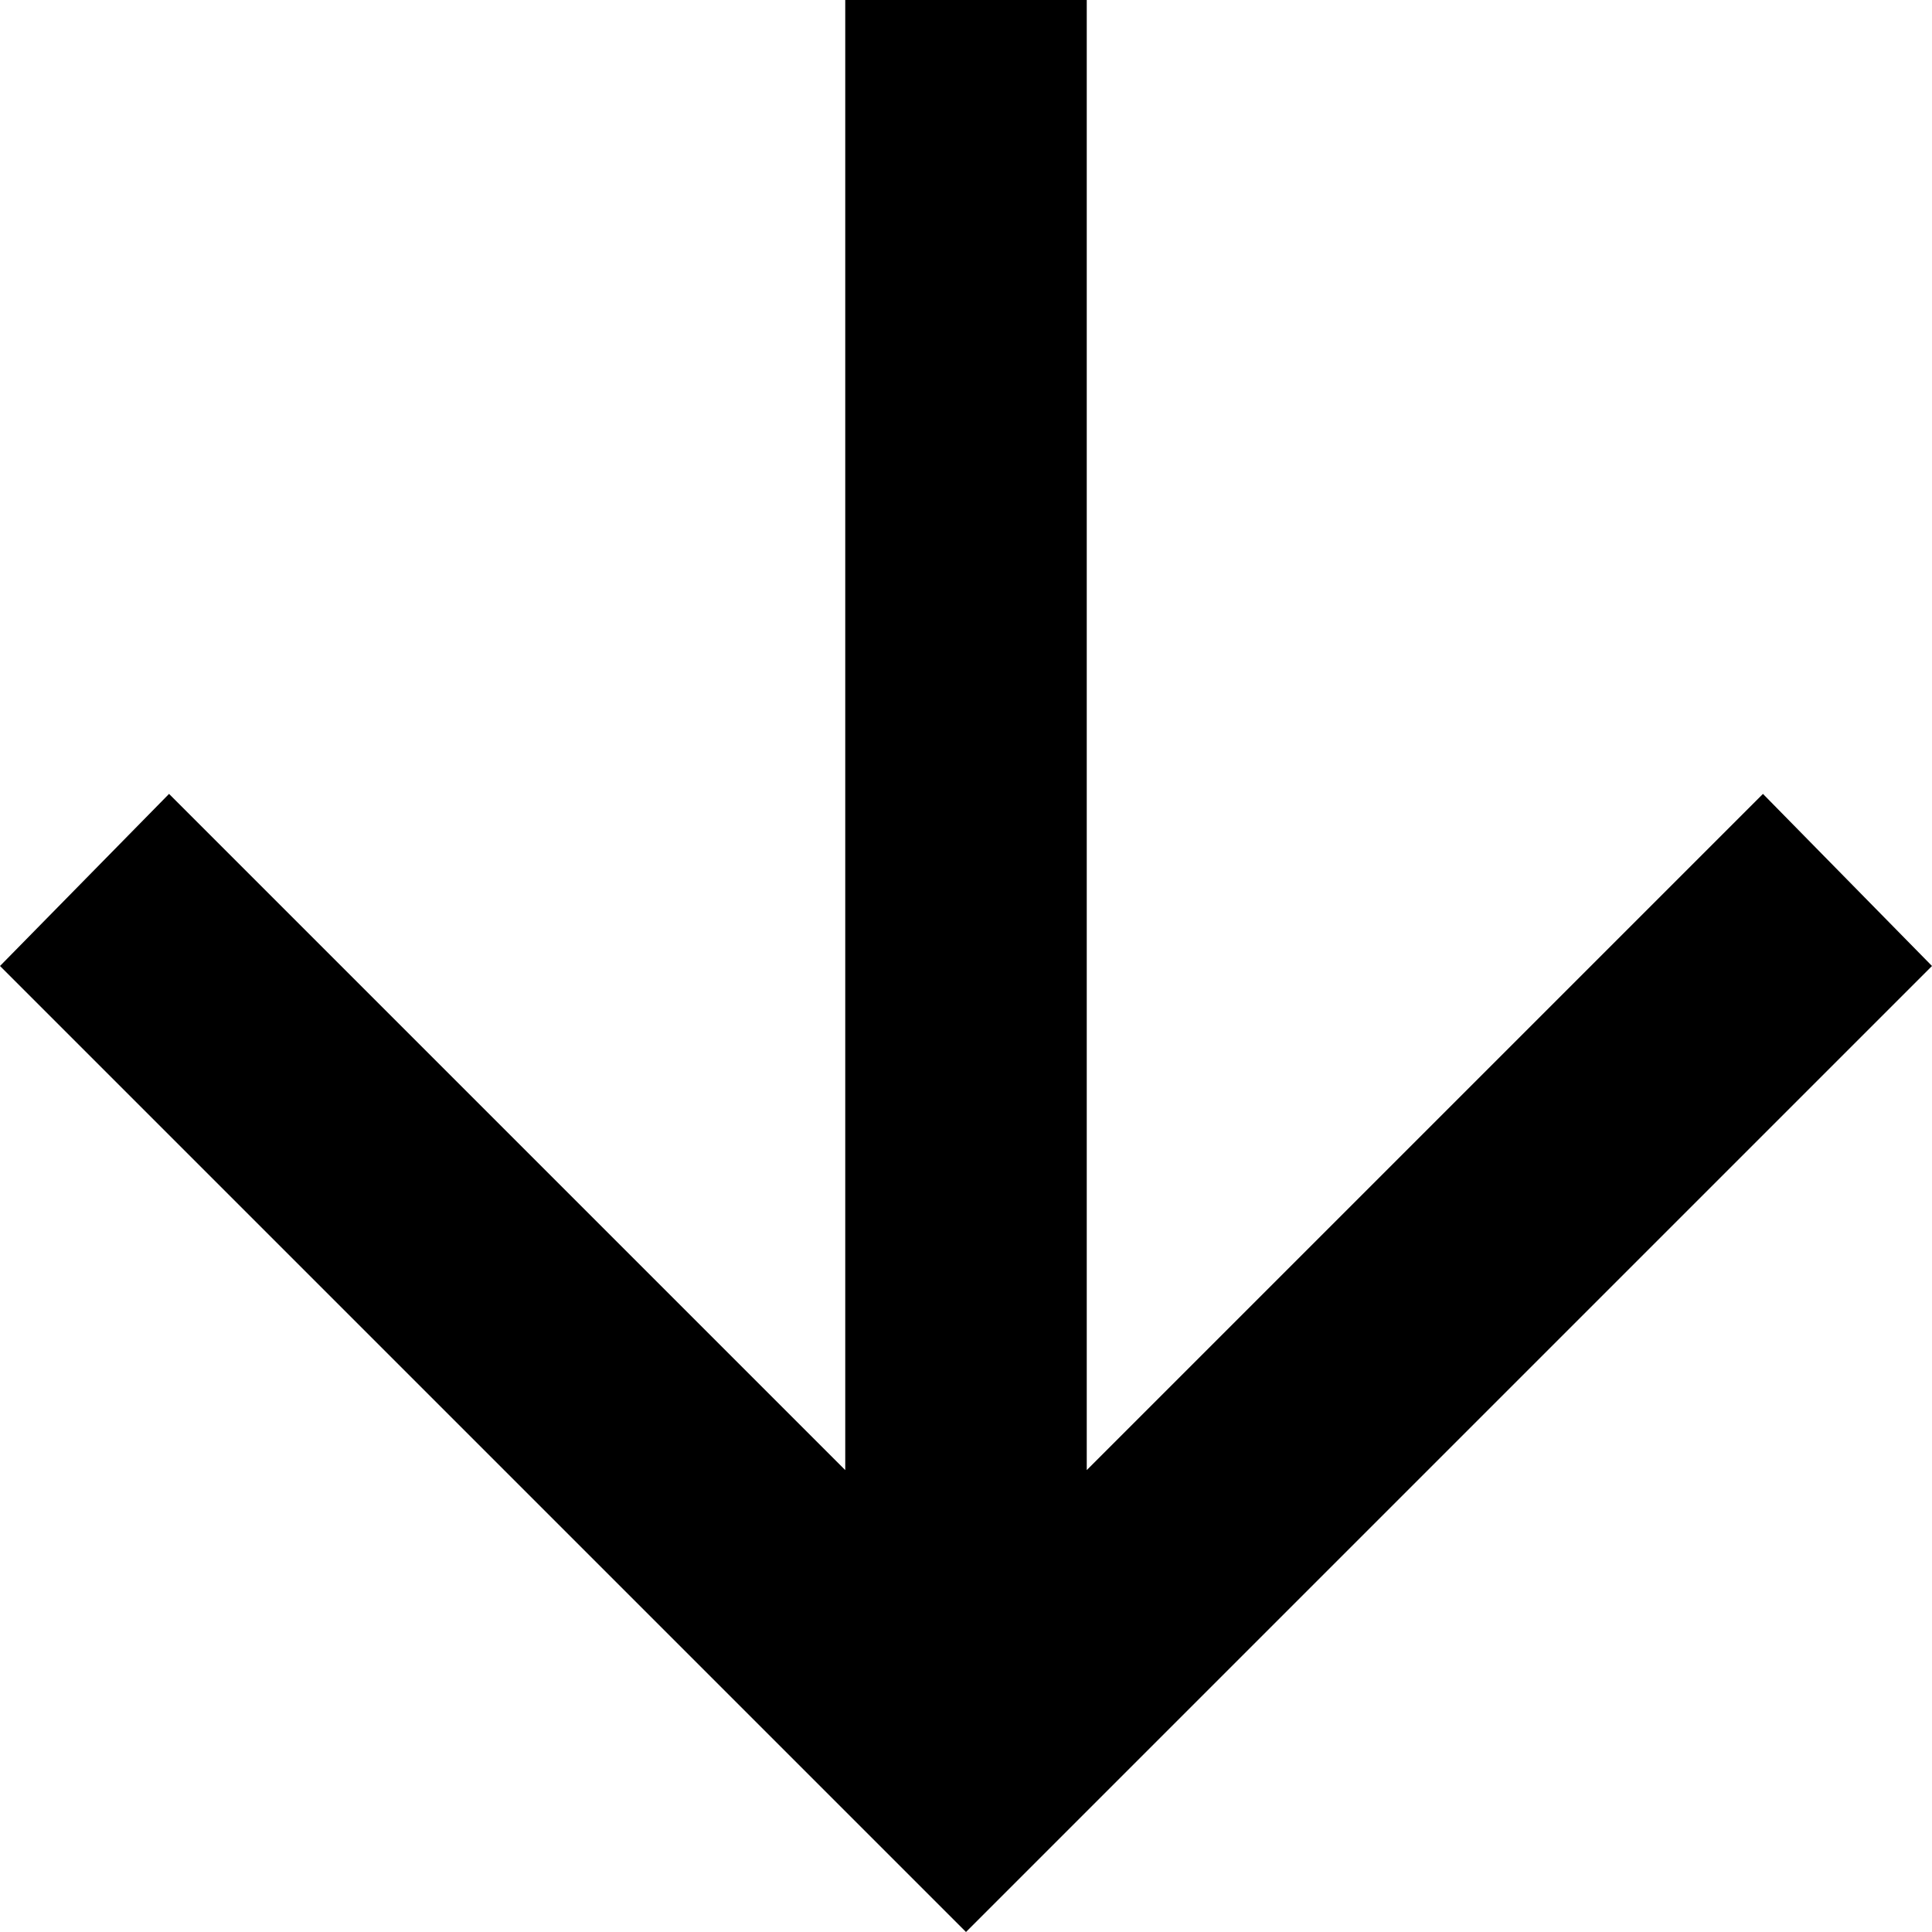
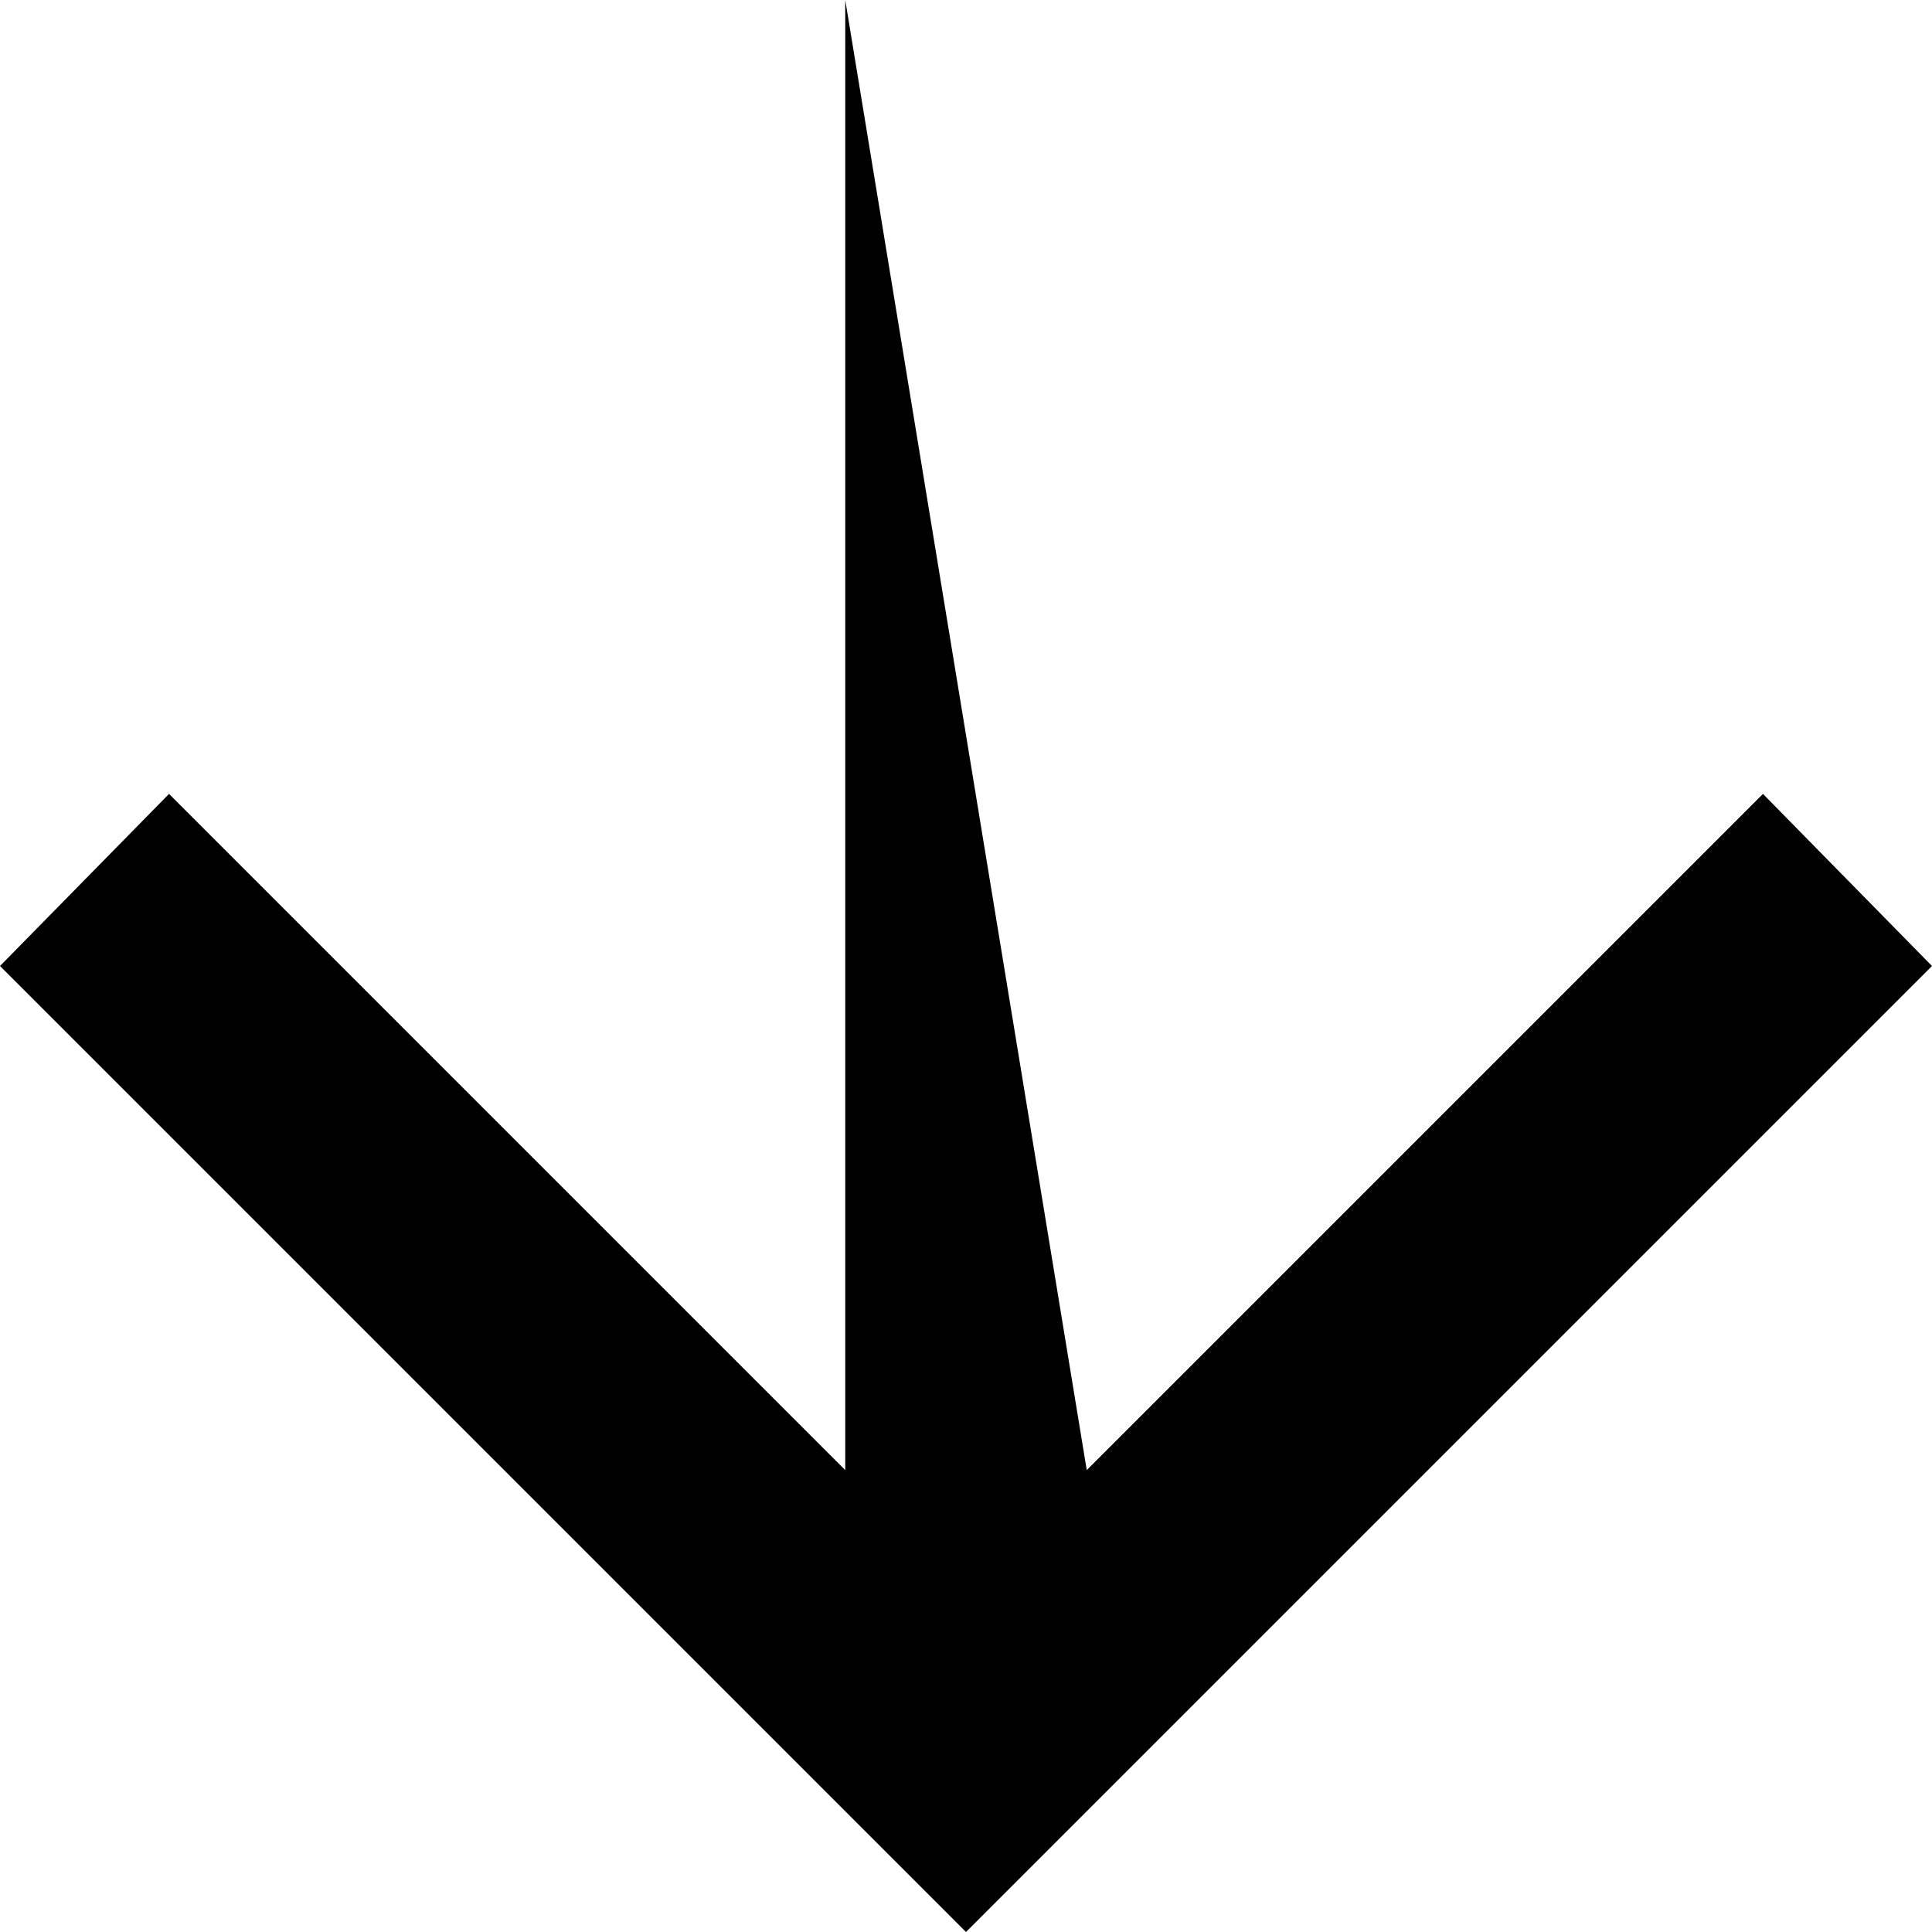
<svg xmlns="http://www.w3.org/2000/svg" width="12" height="12" viewBox="0 0 12 12" fill="none">
-   <path d="M5.25 9.131L5.25 -2.95052e-07L6.75 -2.29485e-07L6.75 9.131L10.95 4.931L12 6L6 12L-2.62268e-07 6L1.05 4.931L5.25 9.131Z" fill="black" />
+   <path d="M5.25 9.131L5.25 -2.95052e-07L6.75 9.131L10.95 4.931L12 6L6 12L-2.62268e-07 6L1.05 4.931L5.25 9.131Z" fill="black" />
</svg>